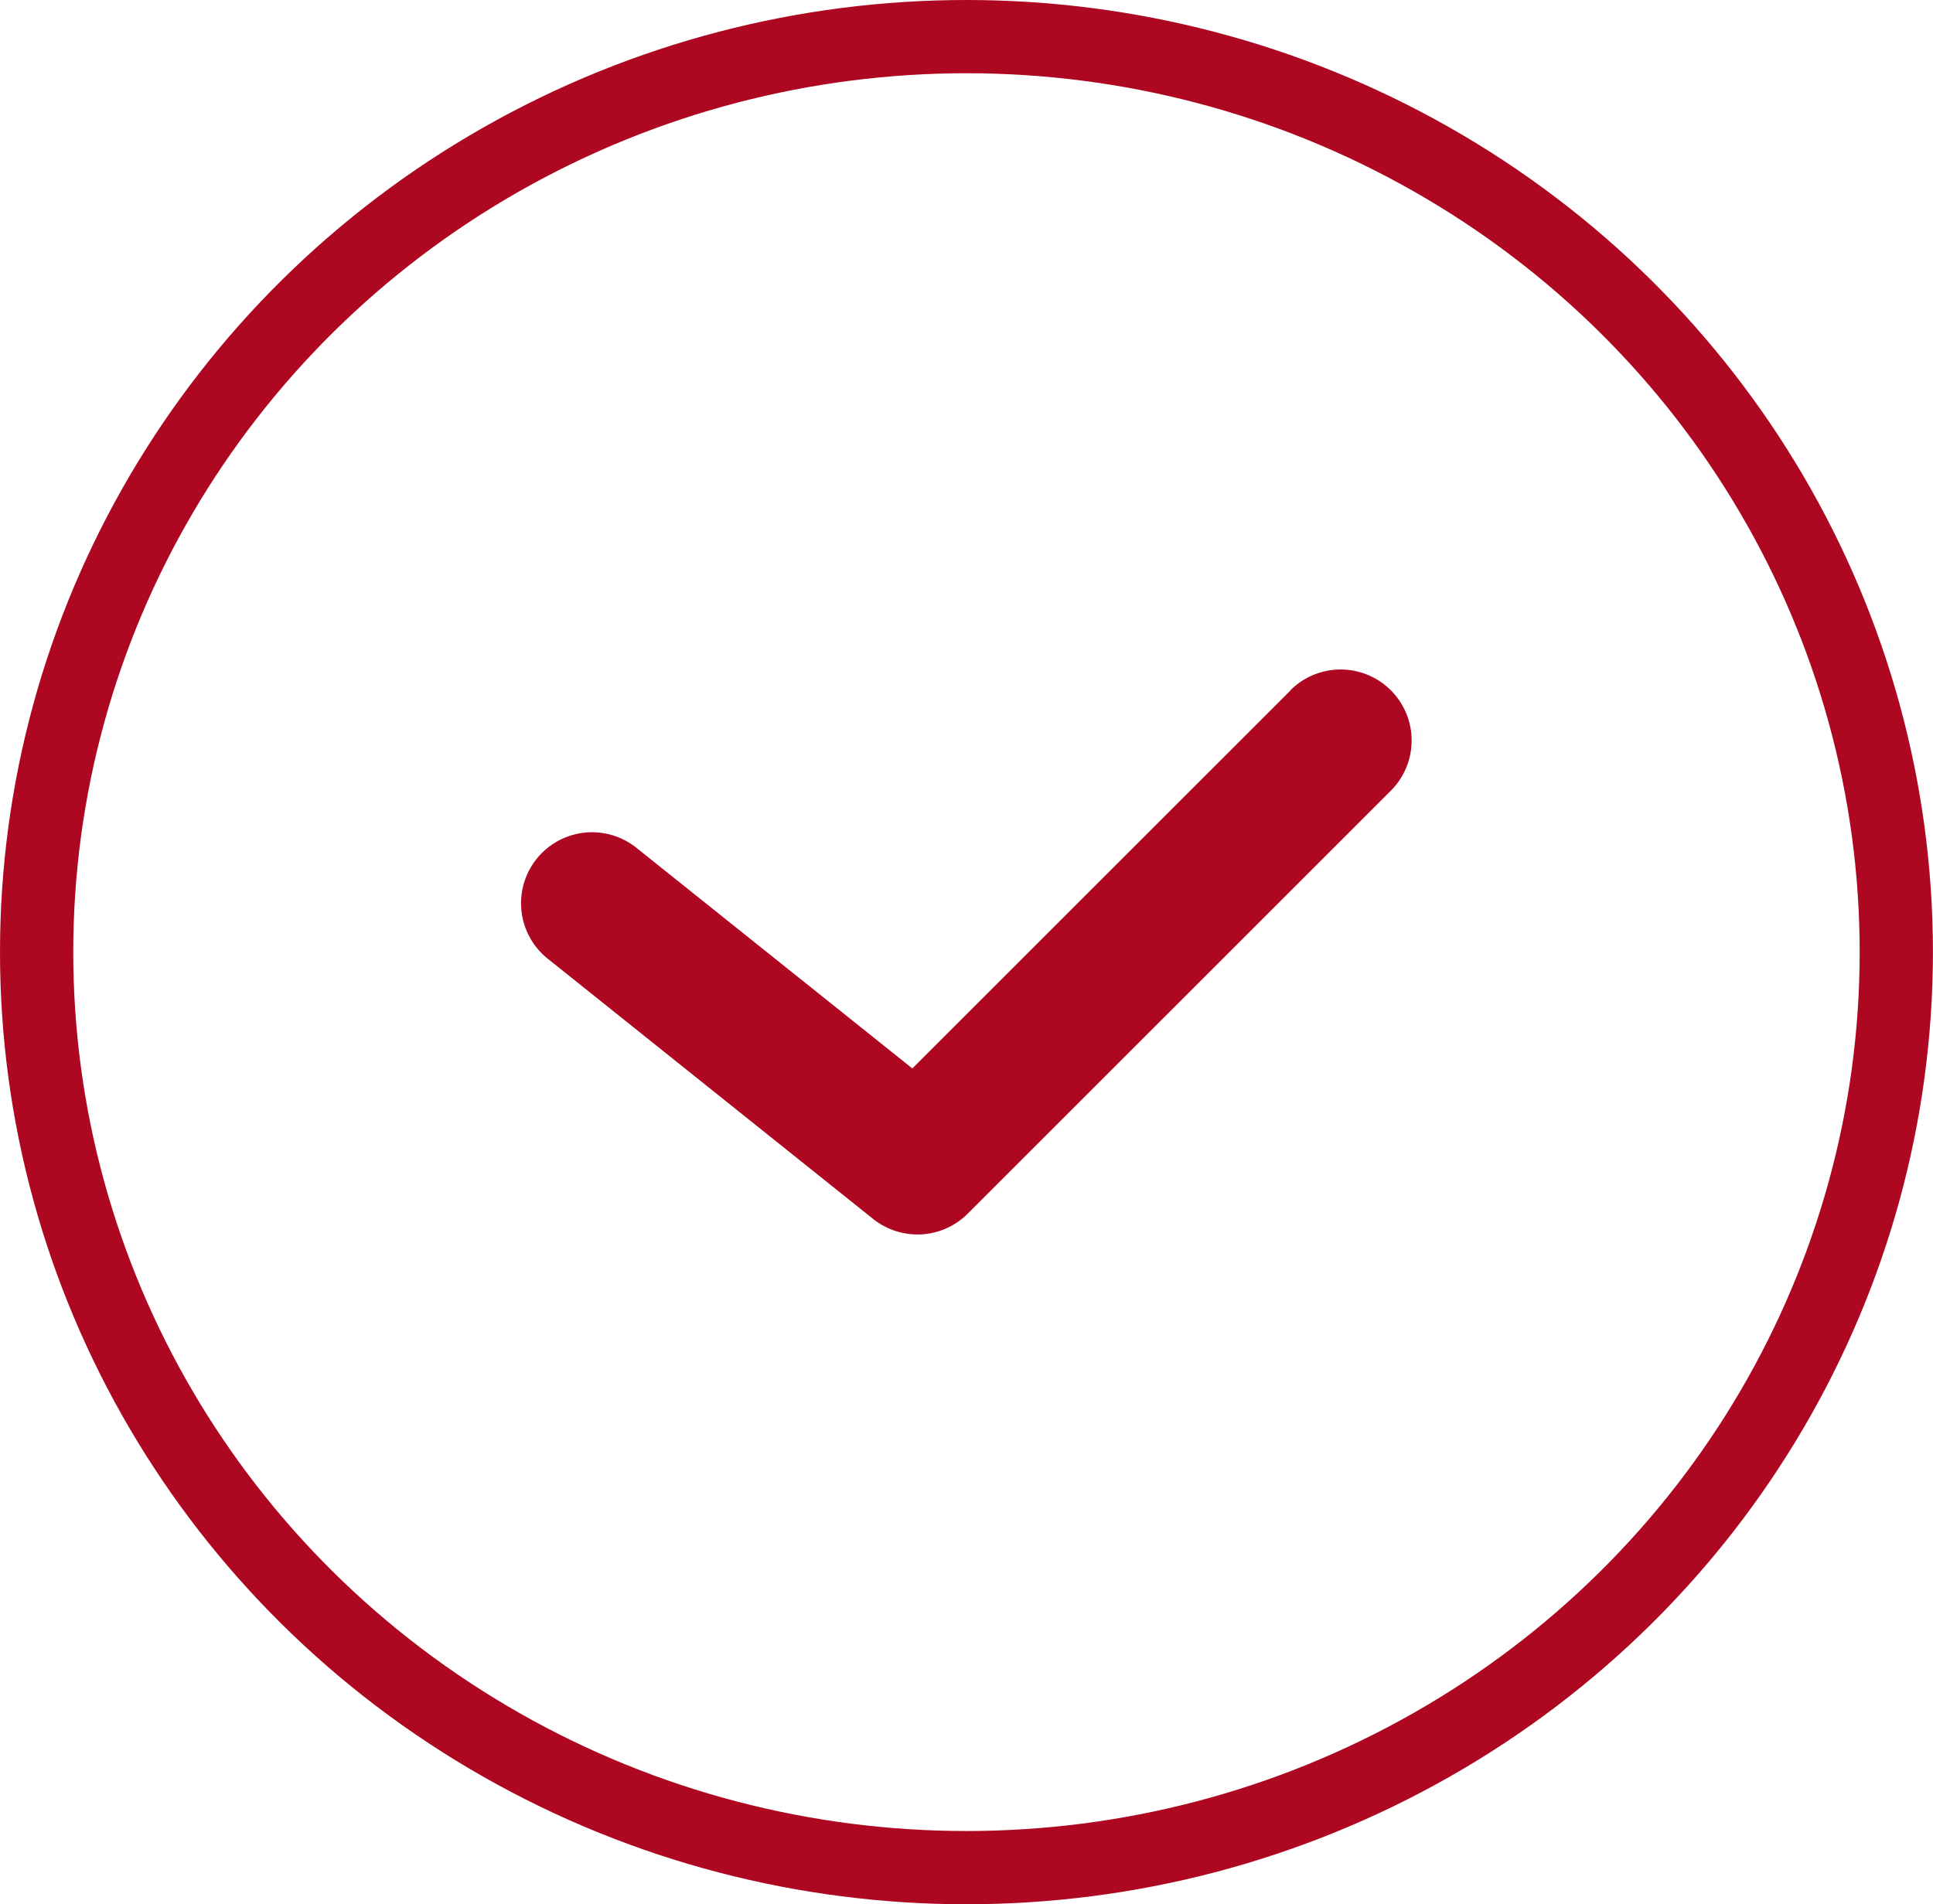
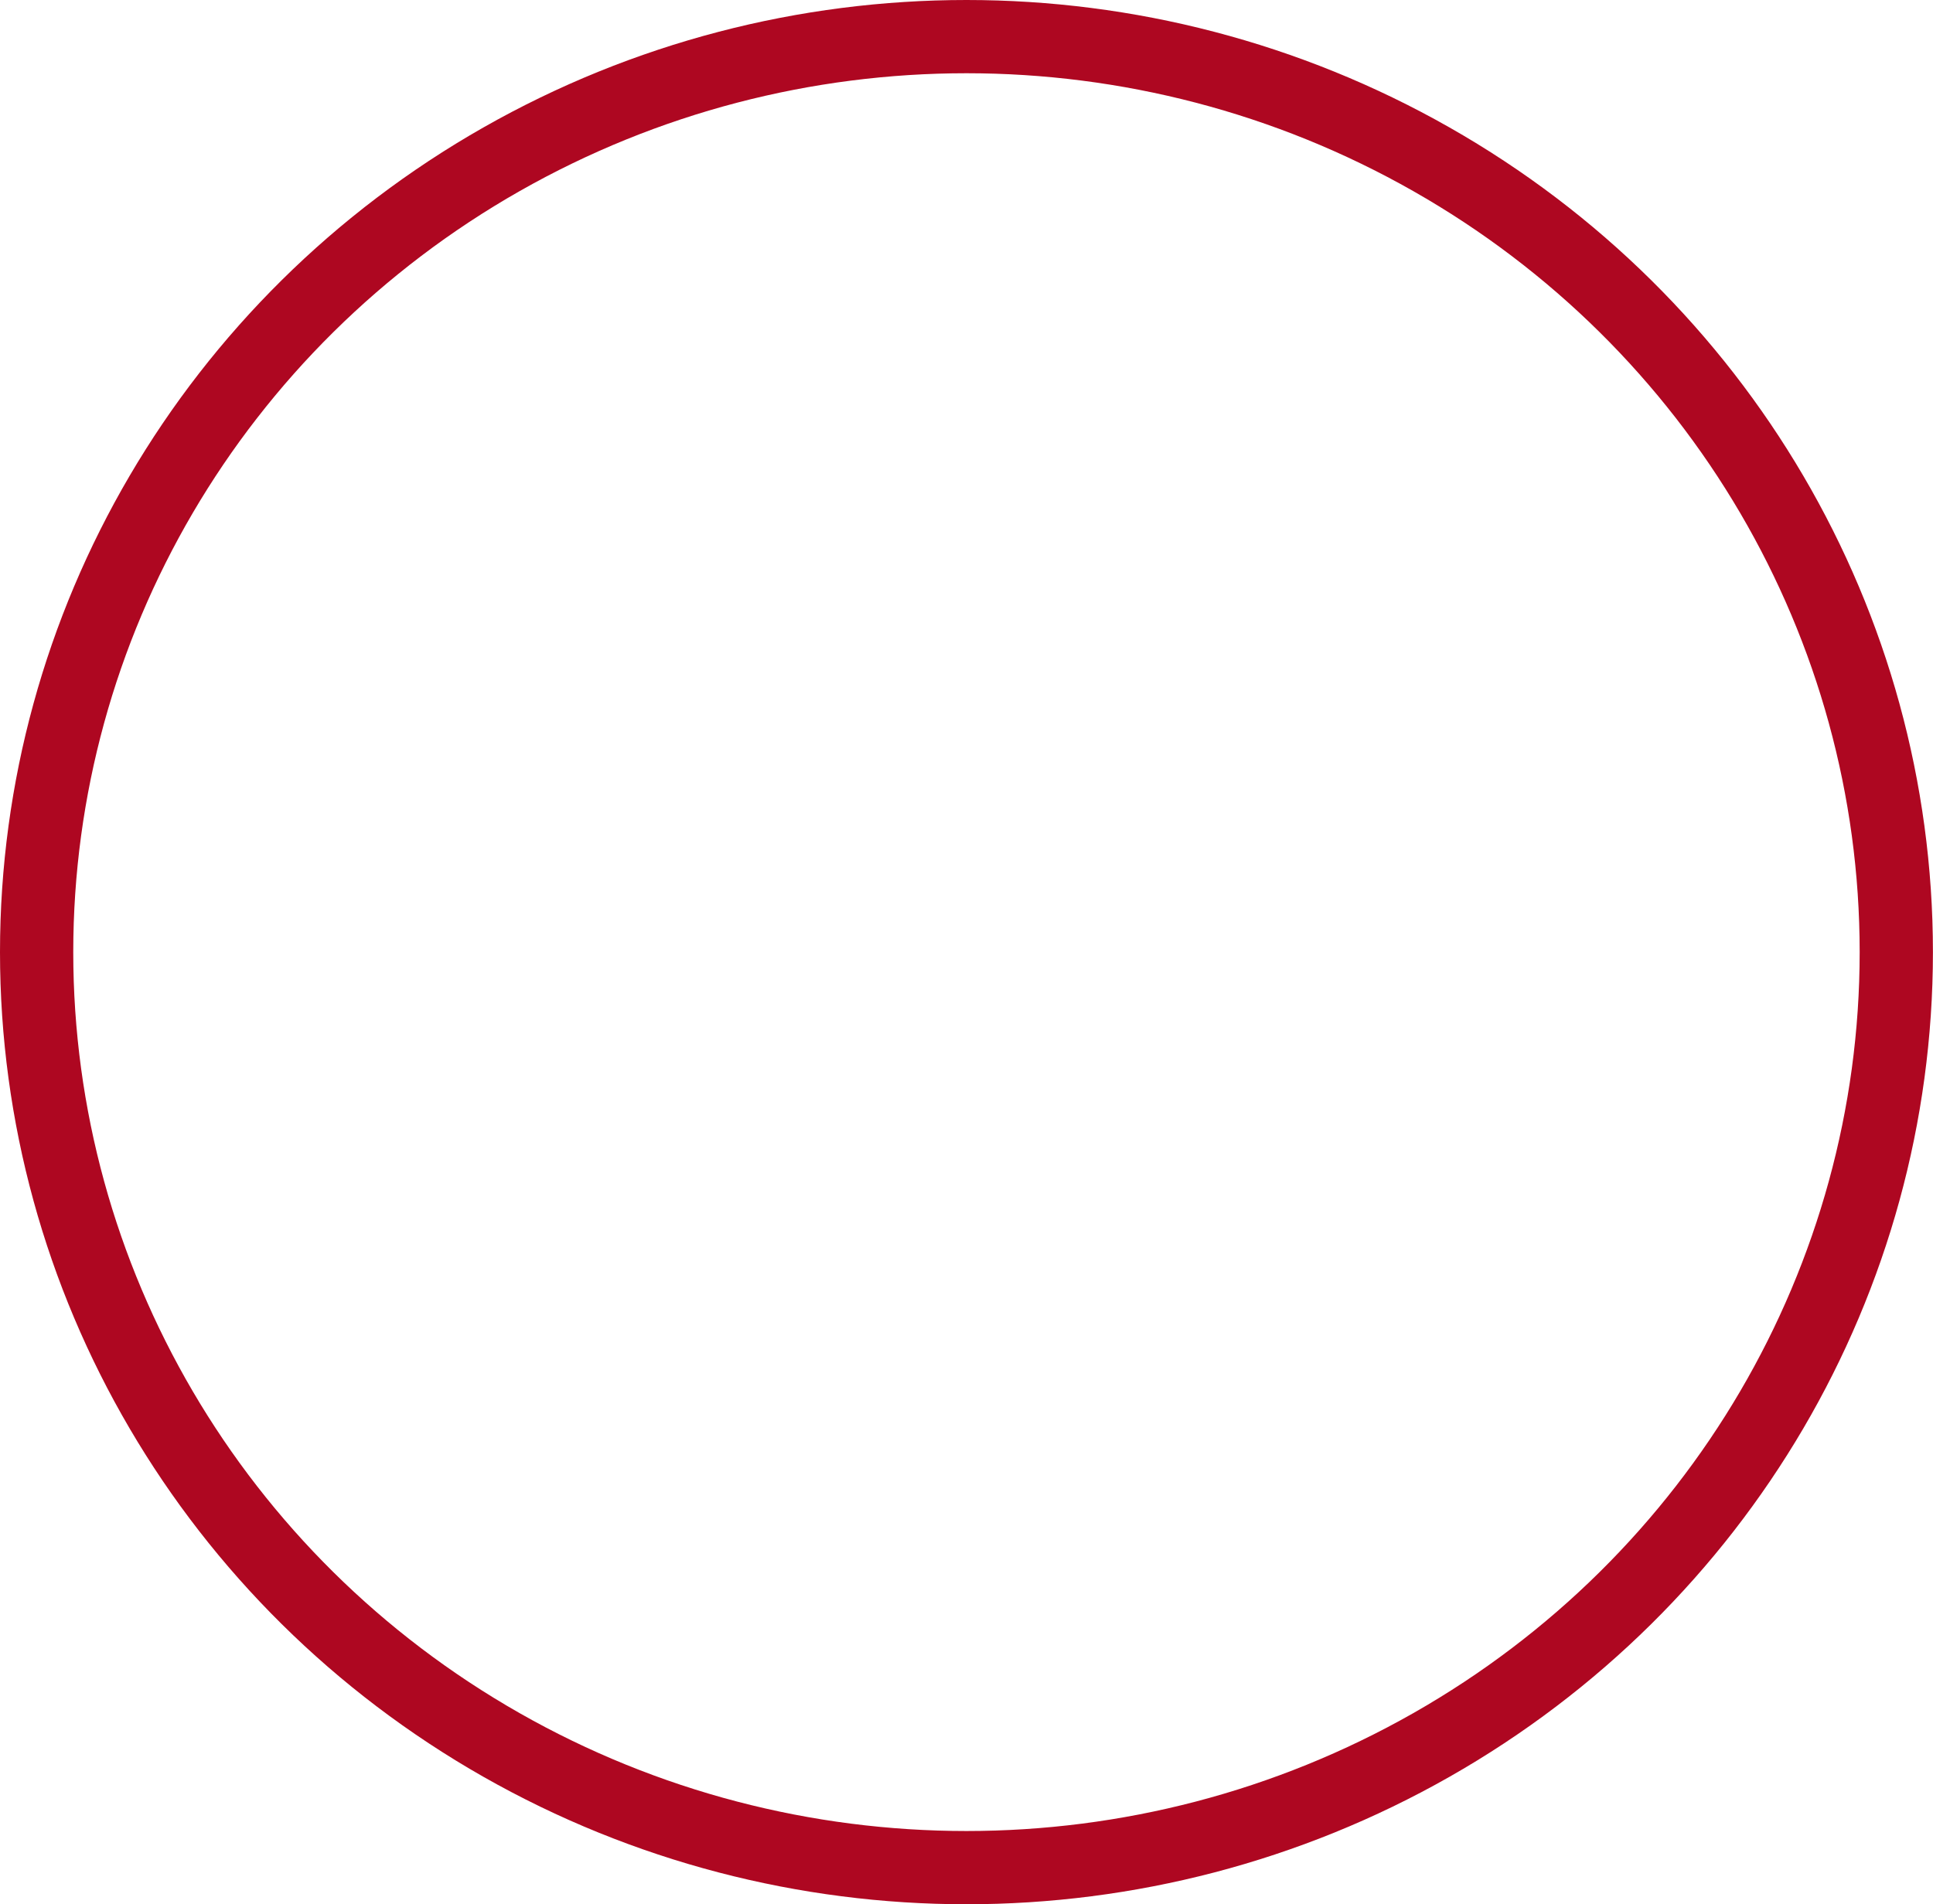
<svg xmlns="http://www.w3.org/2000/svg" width="26.387" height="26" viewBox="0 0 26.387 26">
  <g id="Group_220" data-name="Group 220" transform="translate(-366.501 -970.368)">
    <g id="Group_218" data-name="Group 218">
      <g id="Group_145" data-name="Group 145" transform="translate(366.5 970.368)">
        <g id="Ellipse_5" data-name="Ellipse 5" transform="translate(0.001)" fill="none" stroke="#ae0721" stroke-width="1">
-           <ellipse cx="13.193" cy="13" rx="13.193" ry="13" stroke="none" />
          <ellipse cx="13.193" cy="13" rx="12.693" ry="12.5" fill="none" />
        </g>
      </g>
    </g>
-     <path id="Path_688" data-name="Path 688" d="M231.722,56.139,226.56,61.3l-3.766-3.012a.969.969,0,1,0-1.212,1.513l4.443,3.554a.97.97,0,0,0,1.291-.072l5.776-5.775a.969.969,0,0,0-1.371-1.371Z" transform="translate(152.395 923.656)" fill="#ae0721" />
  </g>
</svg>